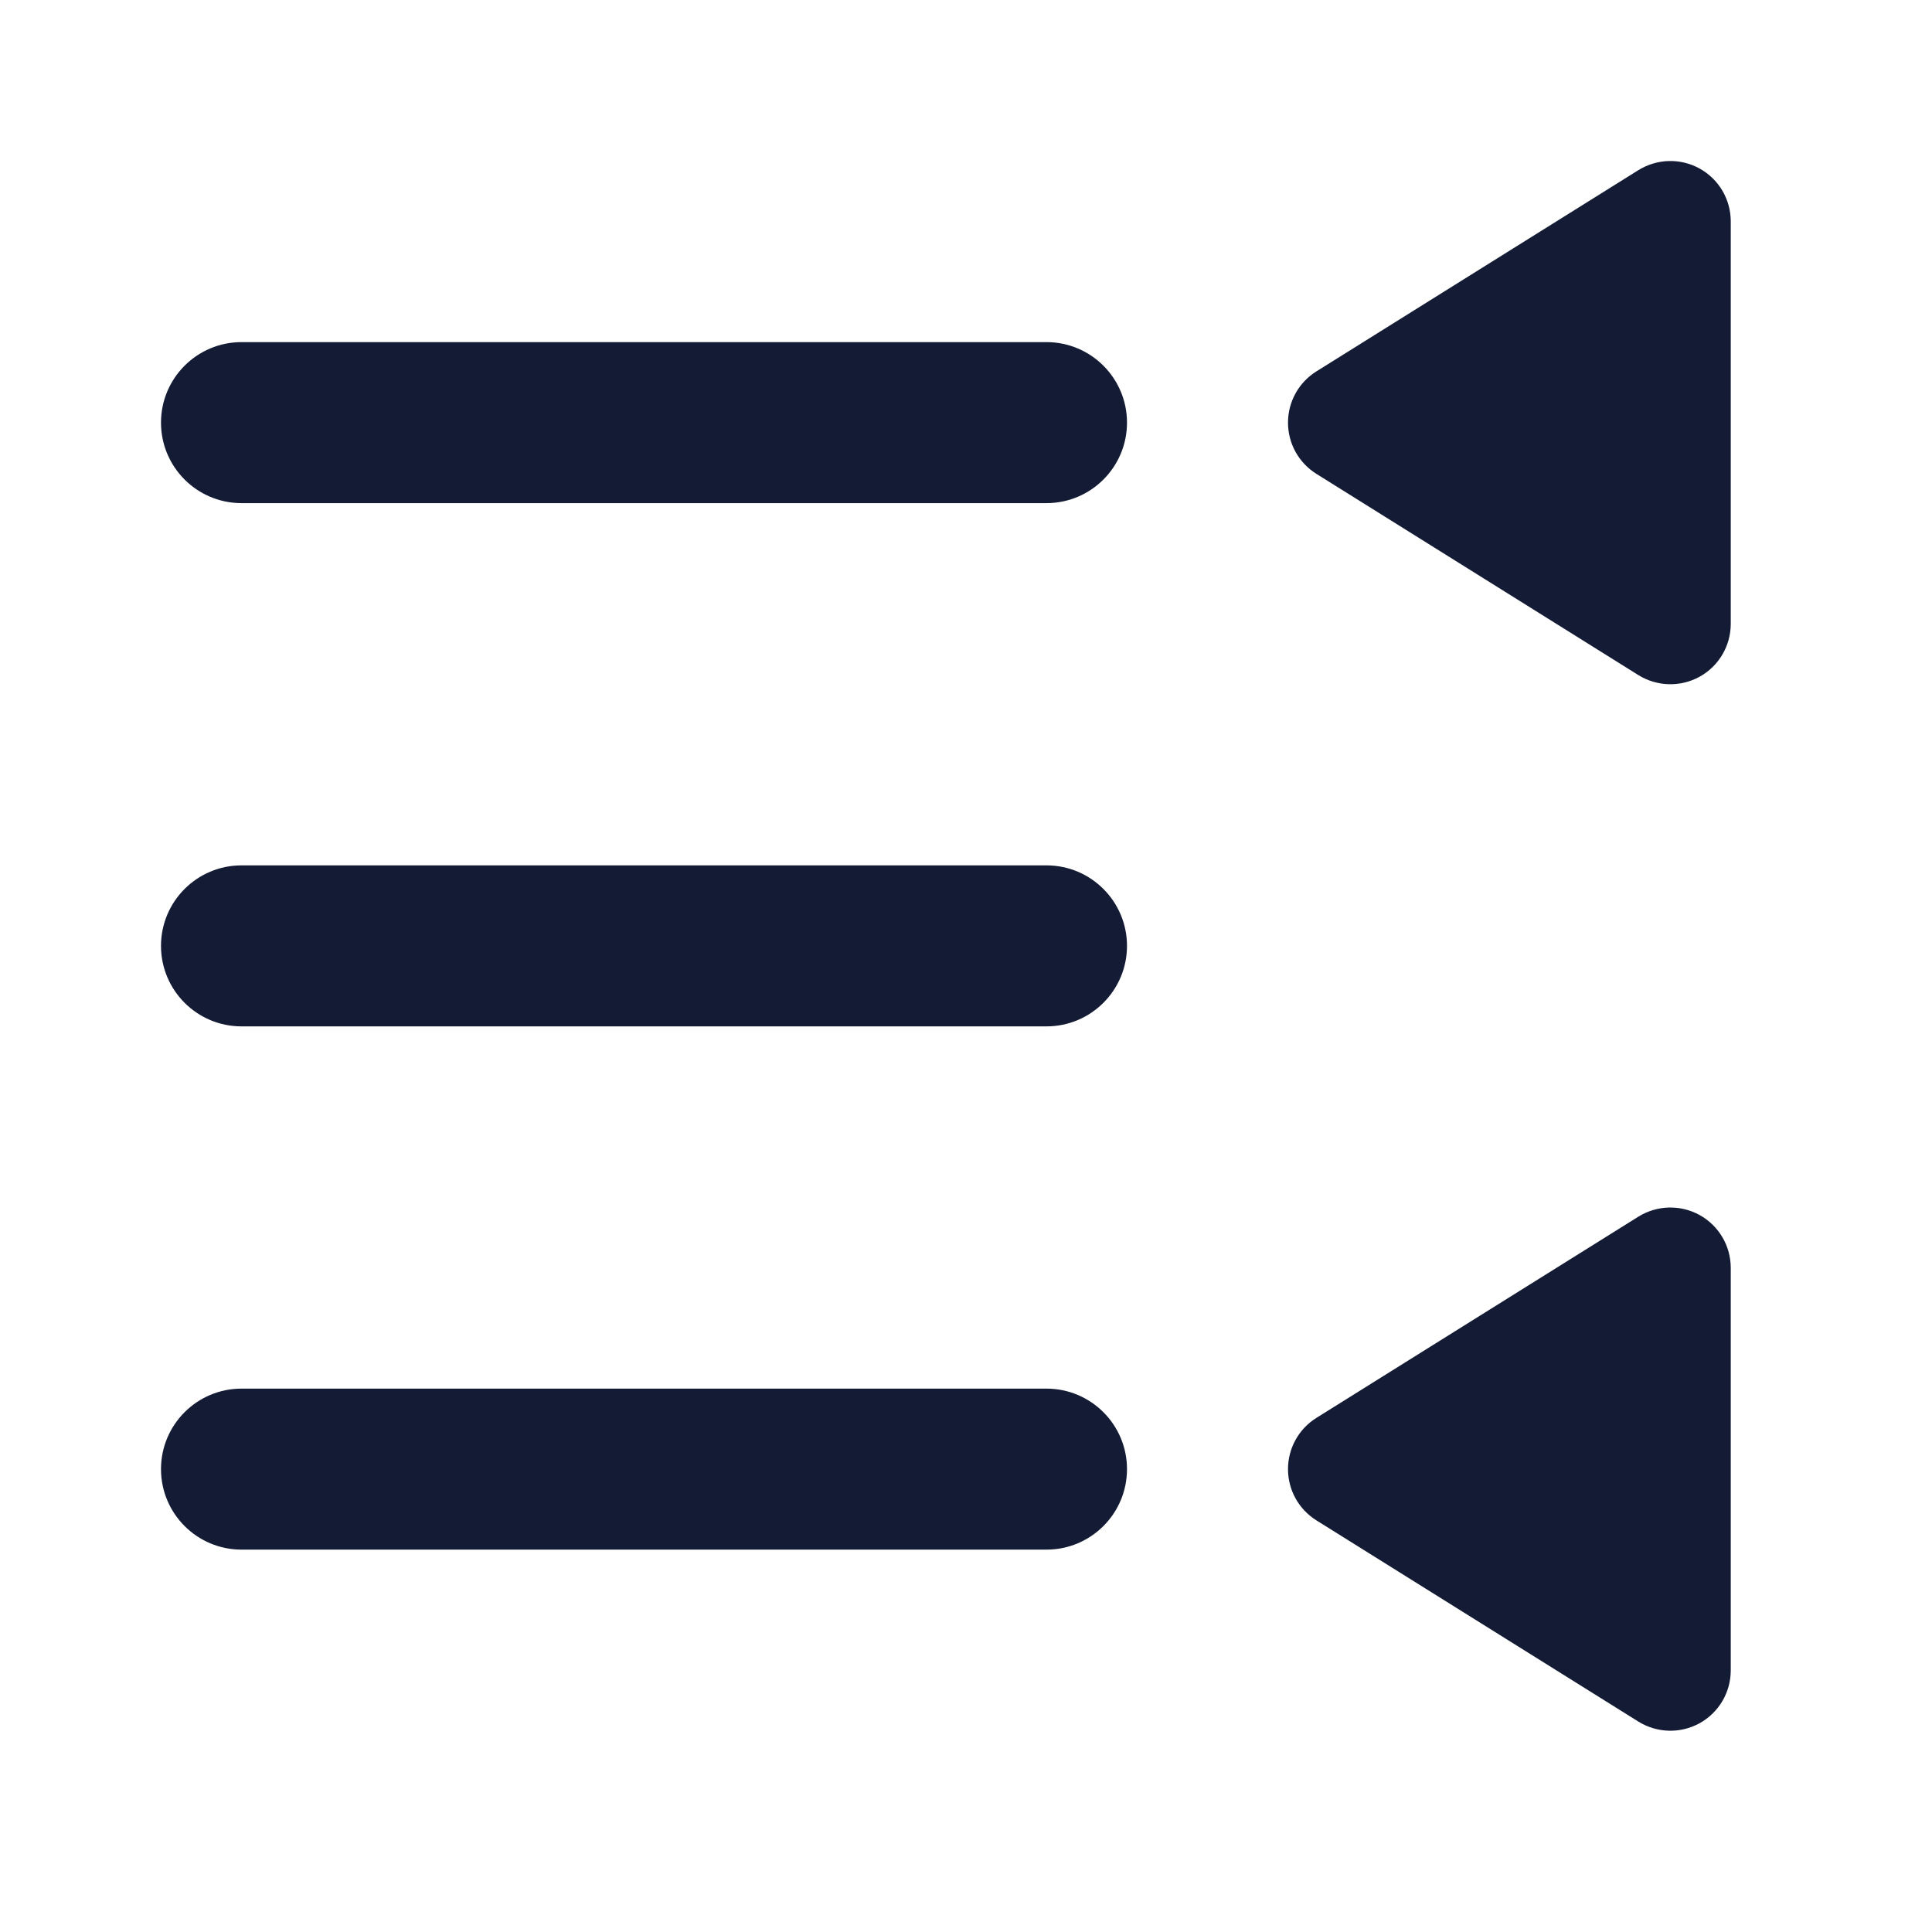
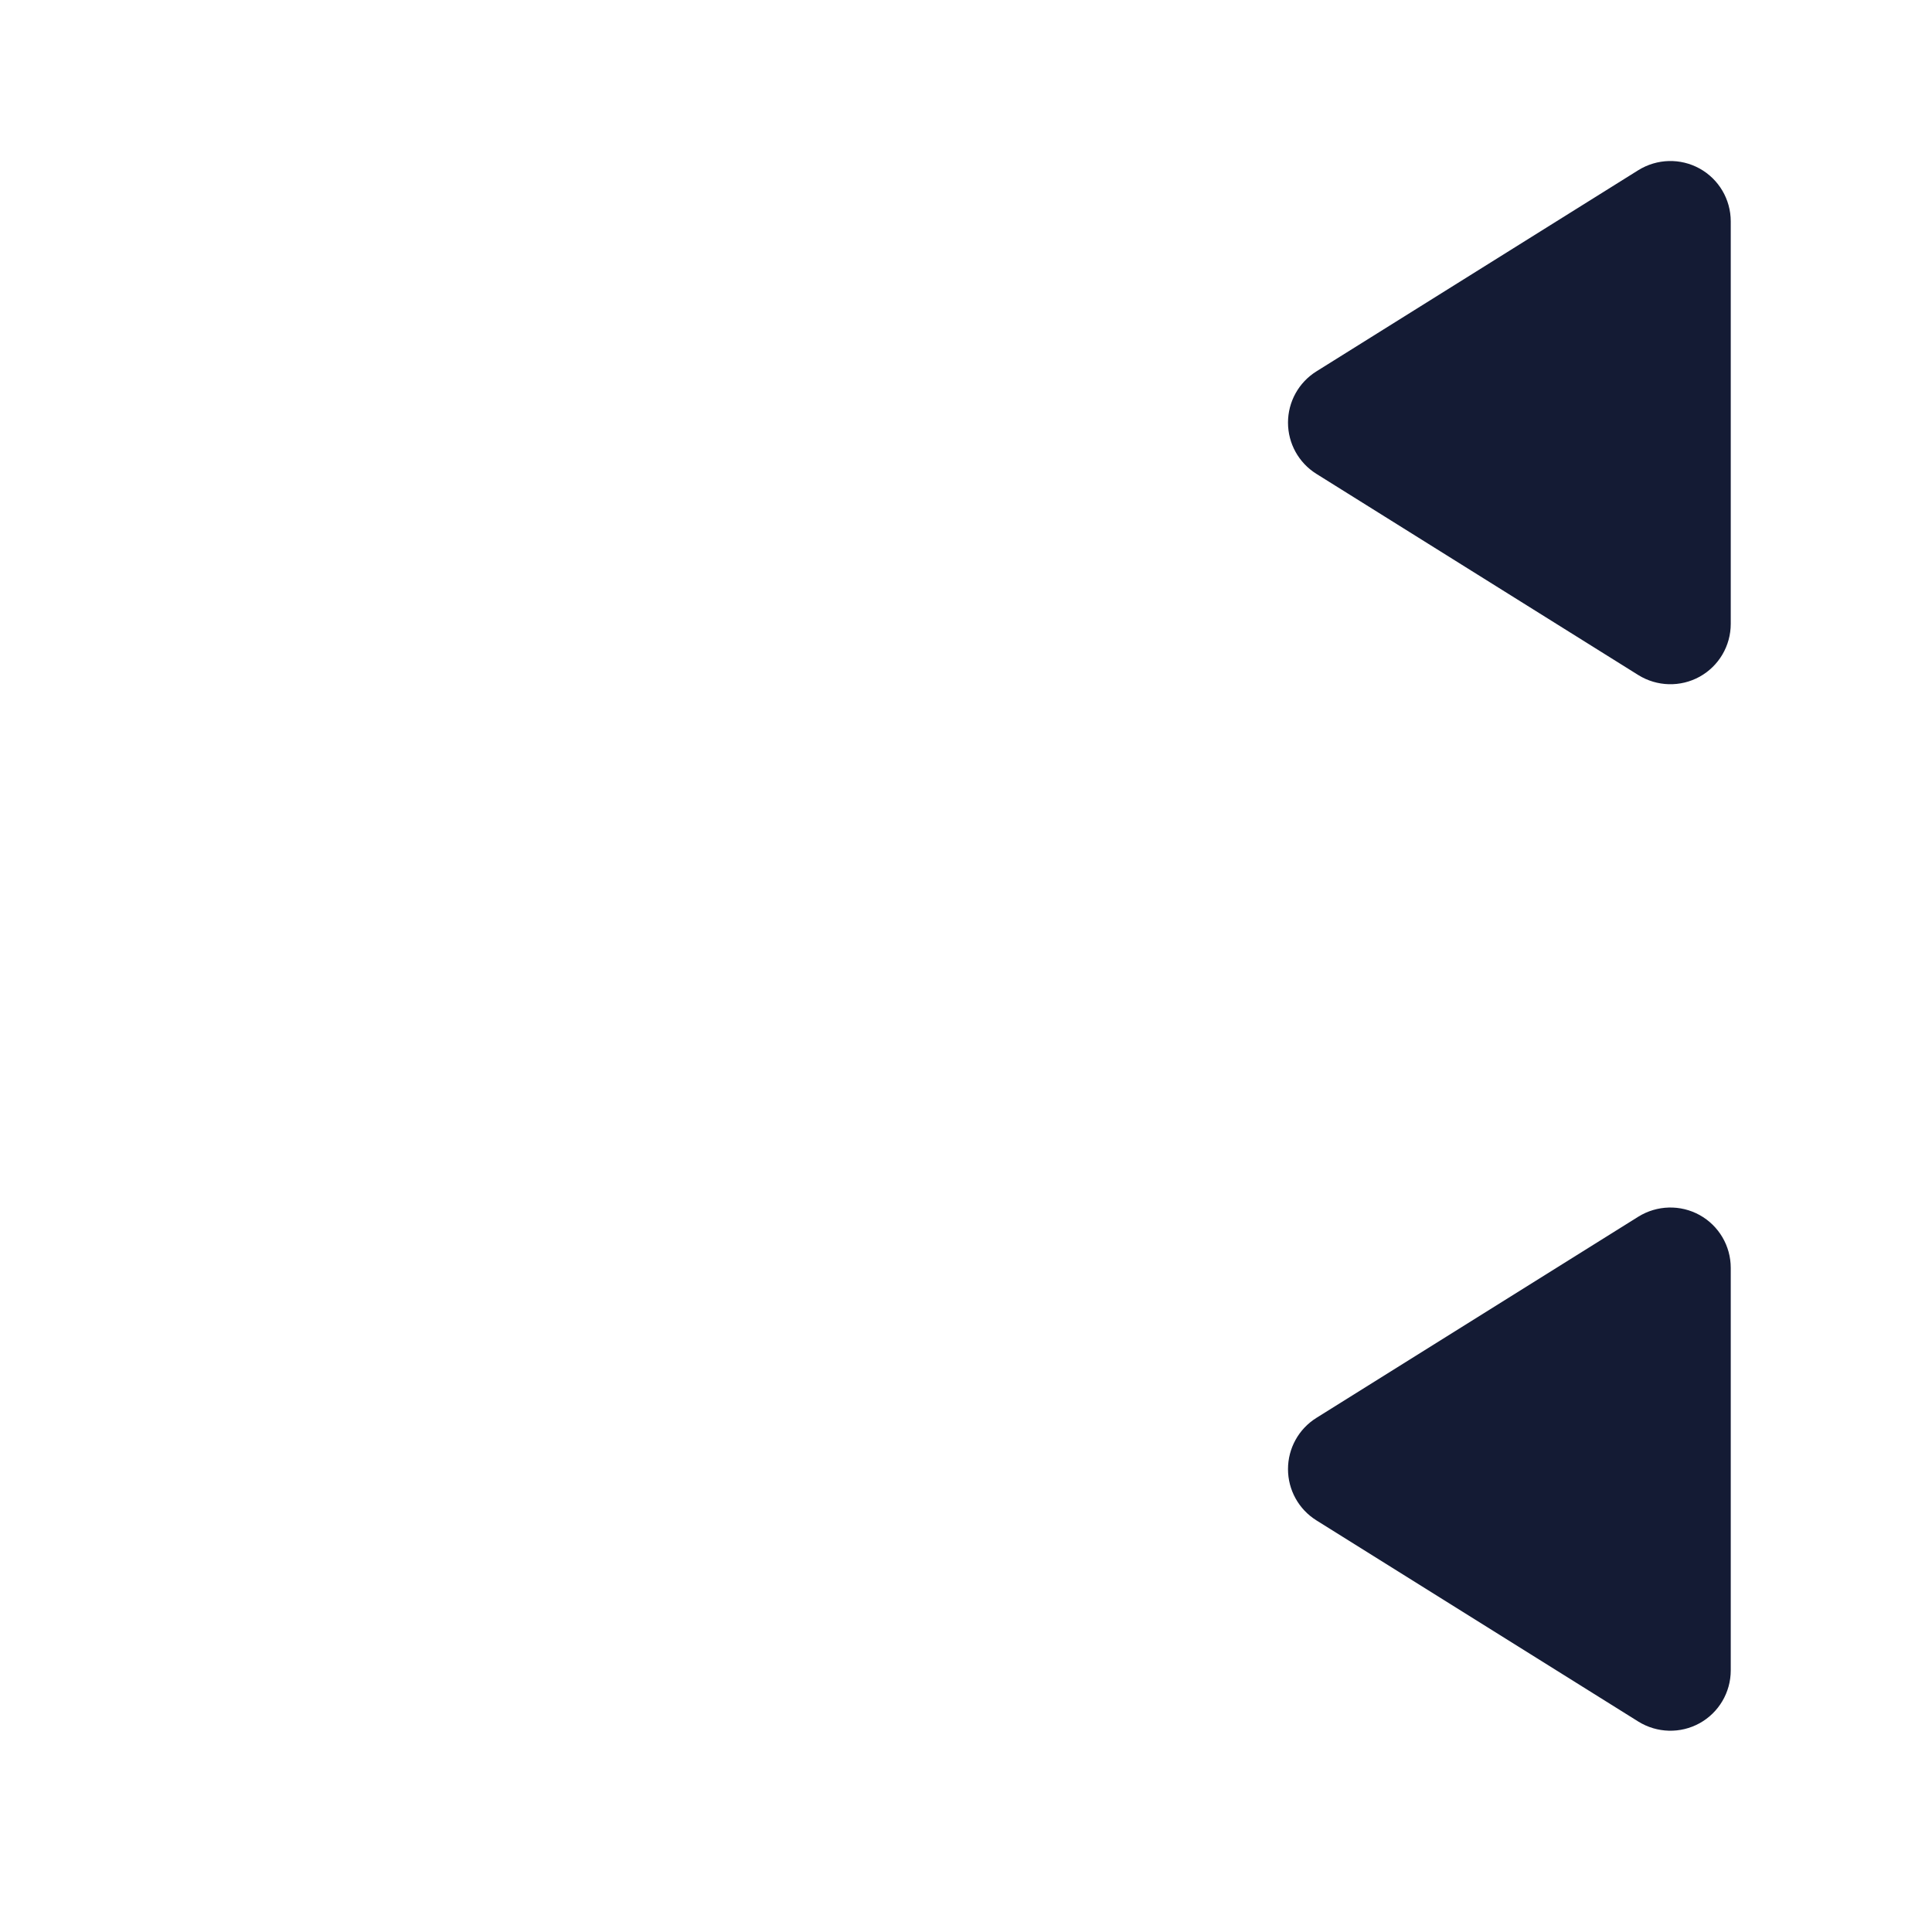
<svg xmlns="http://www.w3.org/2000/svg" width="24" height="24" viewBox="0 0 24 24" fill="none">
-   <path fill-rule="evenodd" clip-rule="evenodd" d="M2 5.25C2 4.698 2.448 4.25 3 4.25L13 4.25C13.552 4.25 14 4.698 14 5.25C14 5.802 13.552 6.25 13 6.25L3 6.25C2.448 6.25 2 5.802 2 5.25ZM2 11.75C2 11.198 2.448 10.75 3 10.75L13 10.75C13.552 10.75 14 11.198 14 11.75C14 12.302 13.552 12.75 13 12.75L3 12.75C2.448 12.75 2 12.302 2 11.75ZM2 18.25C2 17.698 2.448 17.25 3 17.25L13 17.25C13.552 17.25 14 17.698 14 18.25C14 18.802 13.552 19.25 13 19.25L3 19.25C2.448 19.25 2 18.802 2 18.25Z" fill="#141B34" />
  <path d="M21.114 2.094C21.352 2.226 21.5 2.477 21.5 2.75V7.75C21.5 8.023 21.352 8.274 21.114 8.406C20.875 8.538 20.584 8.53 20.352 8.386L16.352 5.886C16.133 5.749 16 5.509 16 5.25C16 4.991 16.133 4.751 16.352 4.614L20.352 2.114C20.584 1.97 20.875 1.962 21.114 2.094Z" fill="#141B34" />
  <path d="M21.114 15.094C21.352 15.226 21.5 15.477 21.5 15.75V20.75C21.5 21.023 21.352 21.274 21.114 21.406C20.875 21.538 20.584 21.53 20.352 21.386L16.352 18.886C16.133 18.749 16 18.509 16 18.25C16 17.991 16.133 17.751 16.352 17.614L20.352 15.114C20.584 14.97 20.875 14.962 21.114 15.094Z" fill="#141B34" />
</svg>